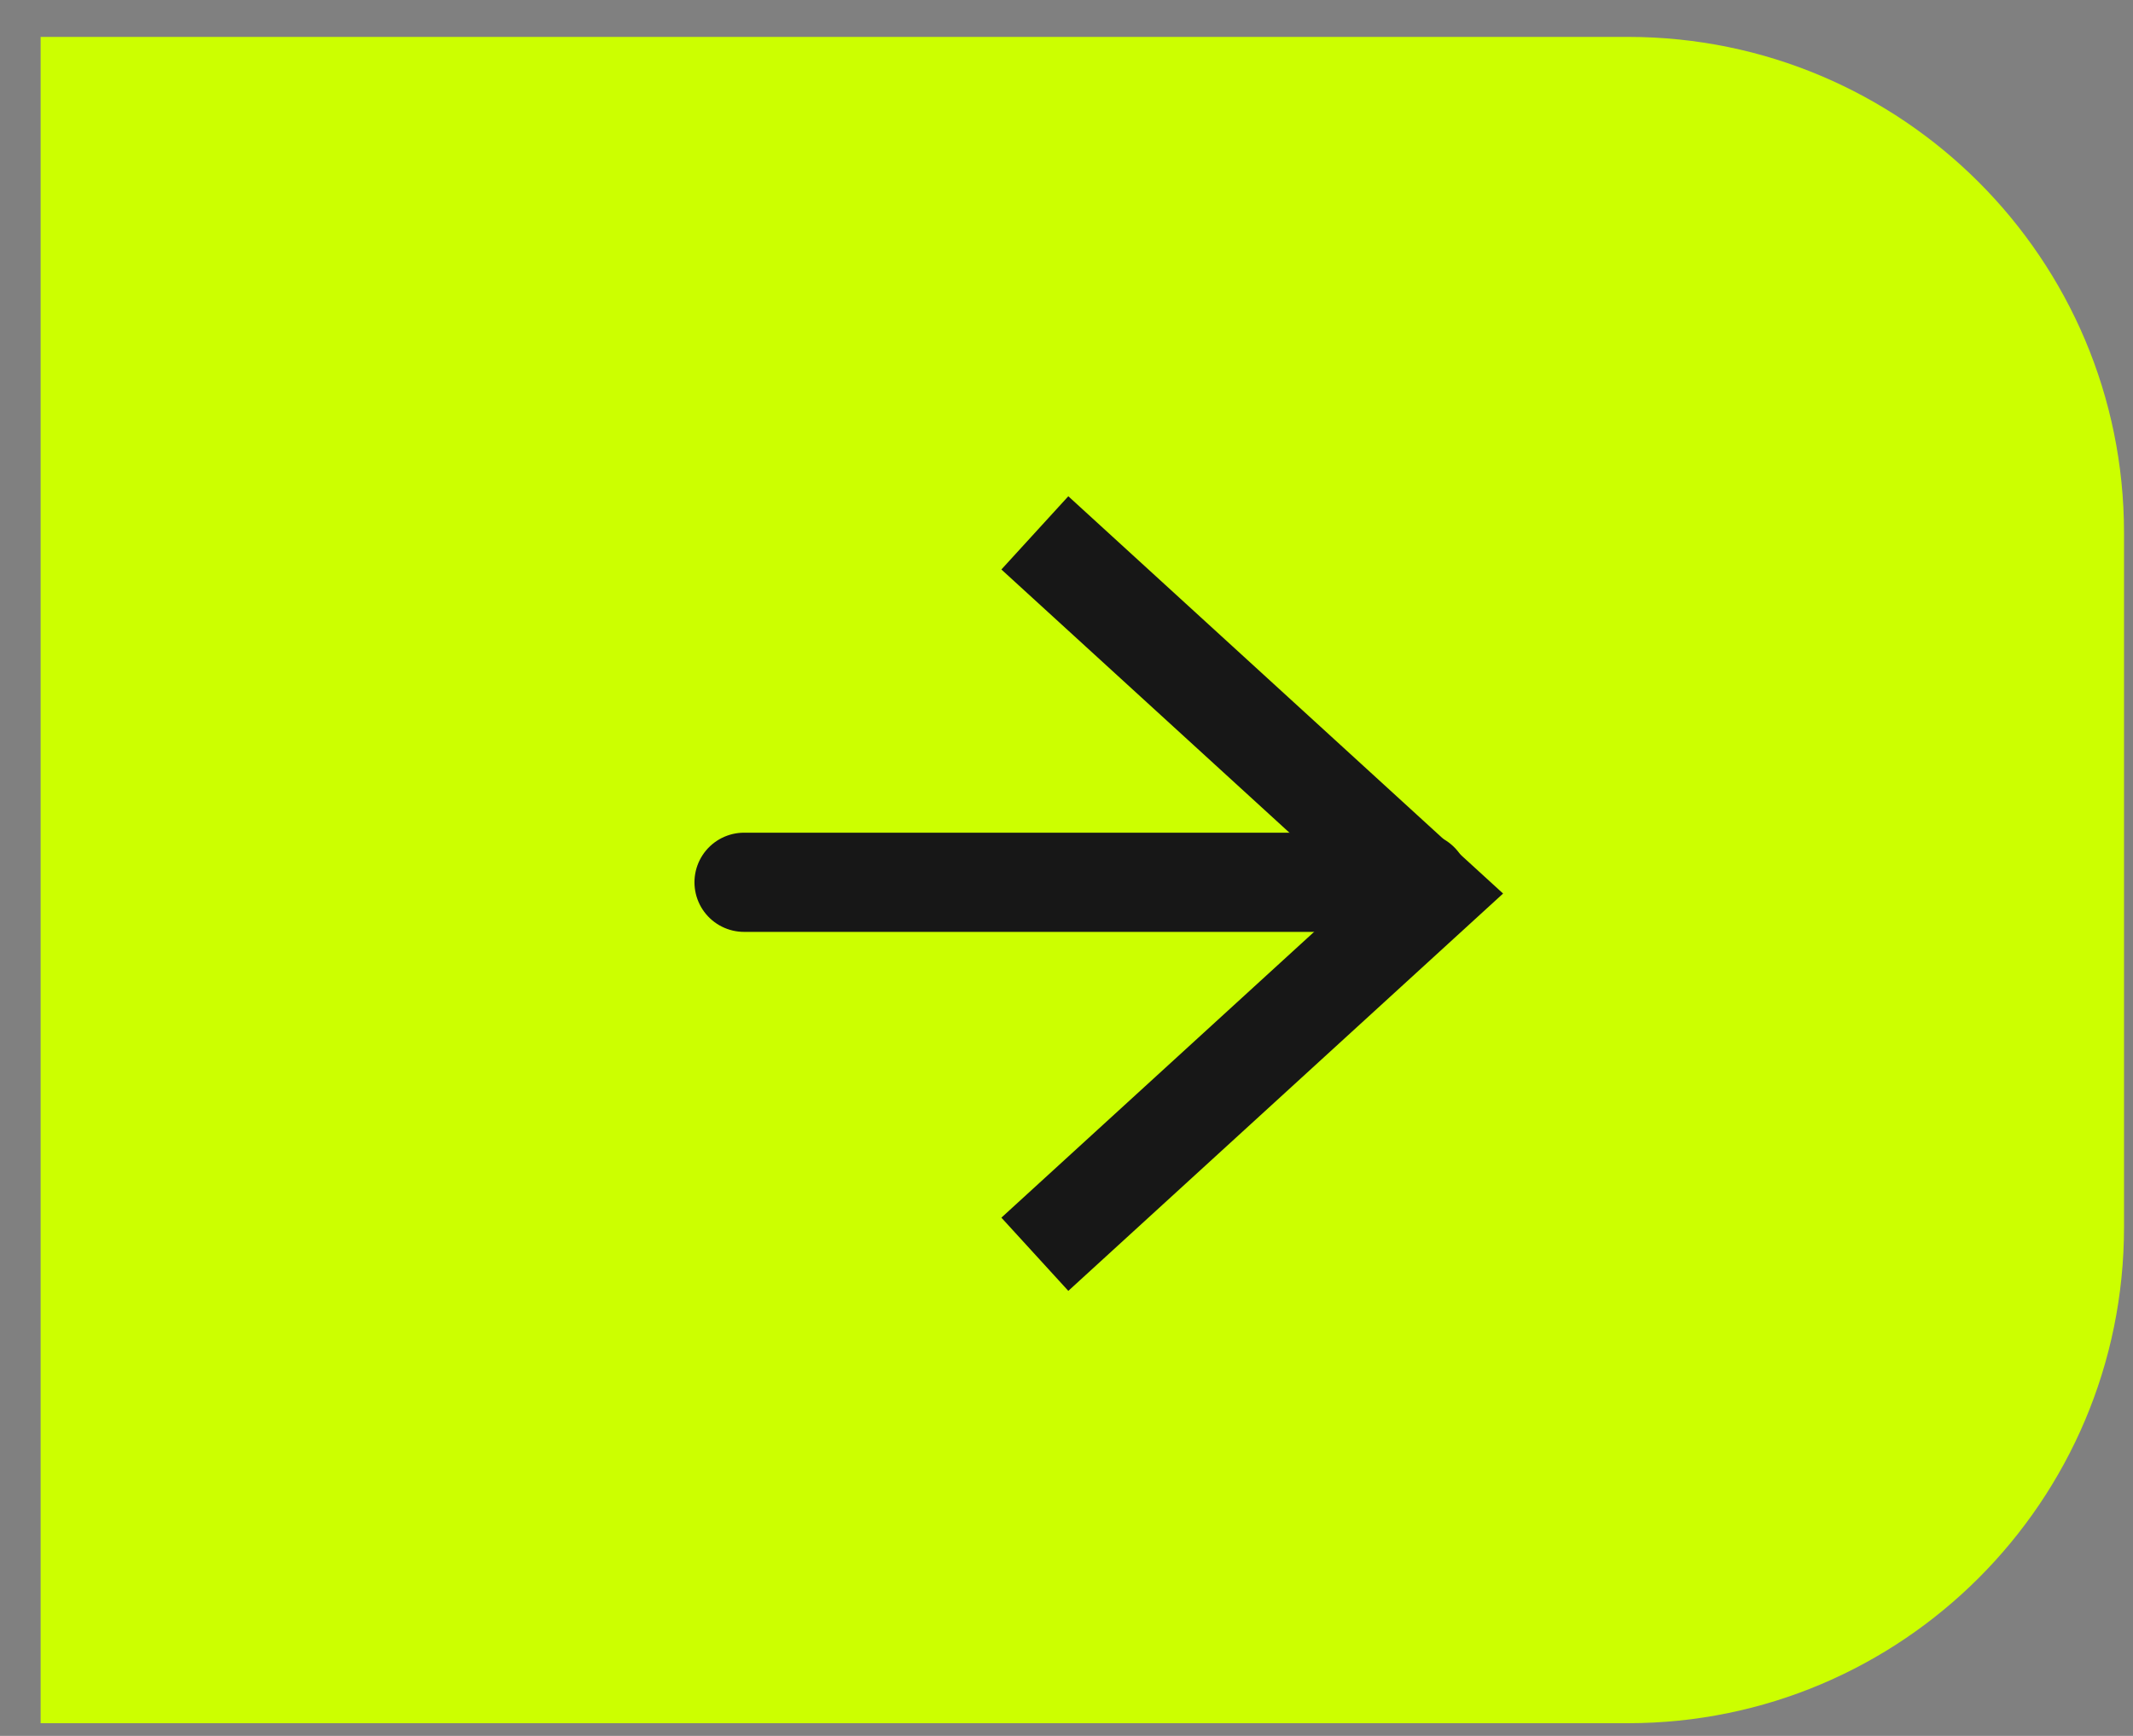
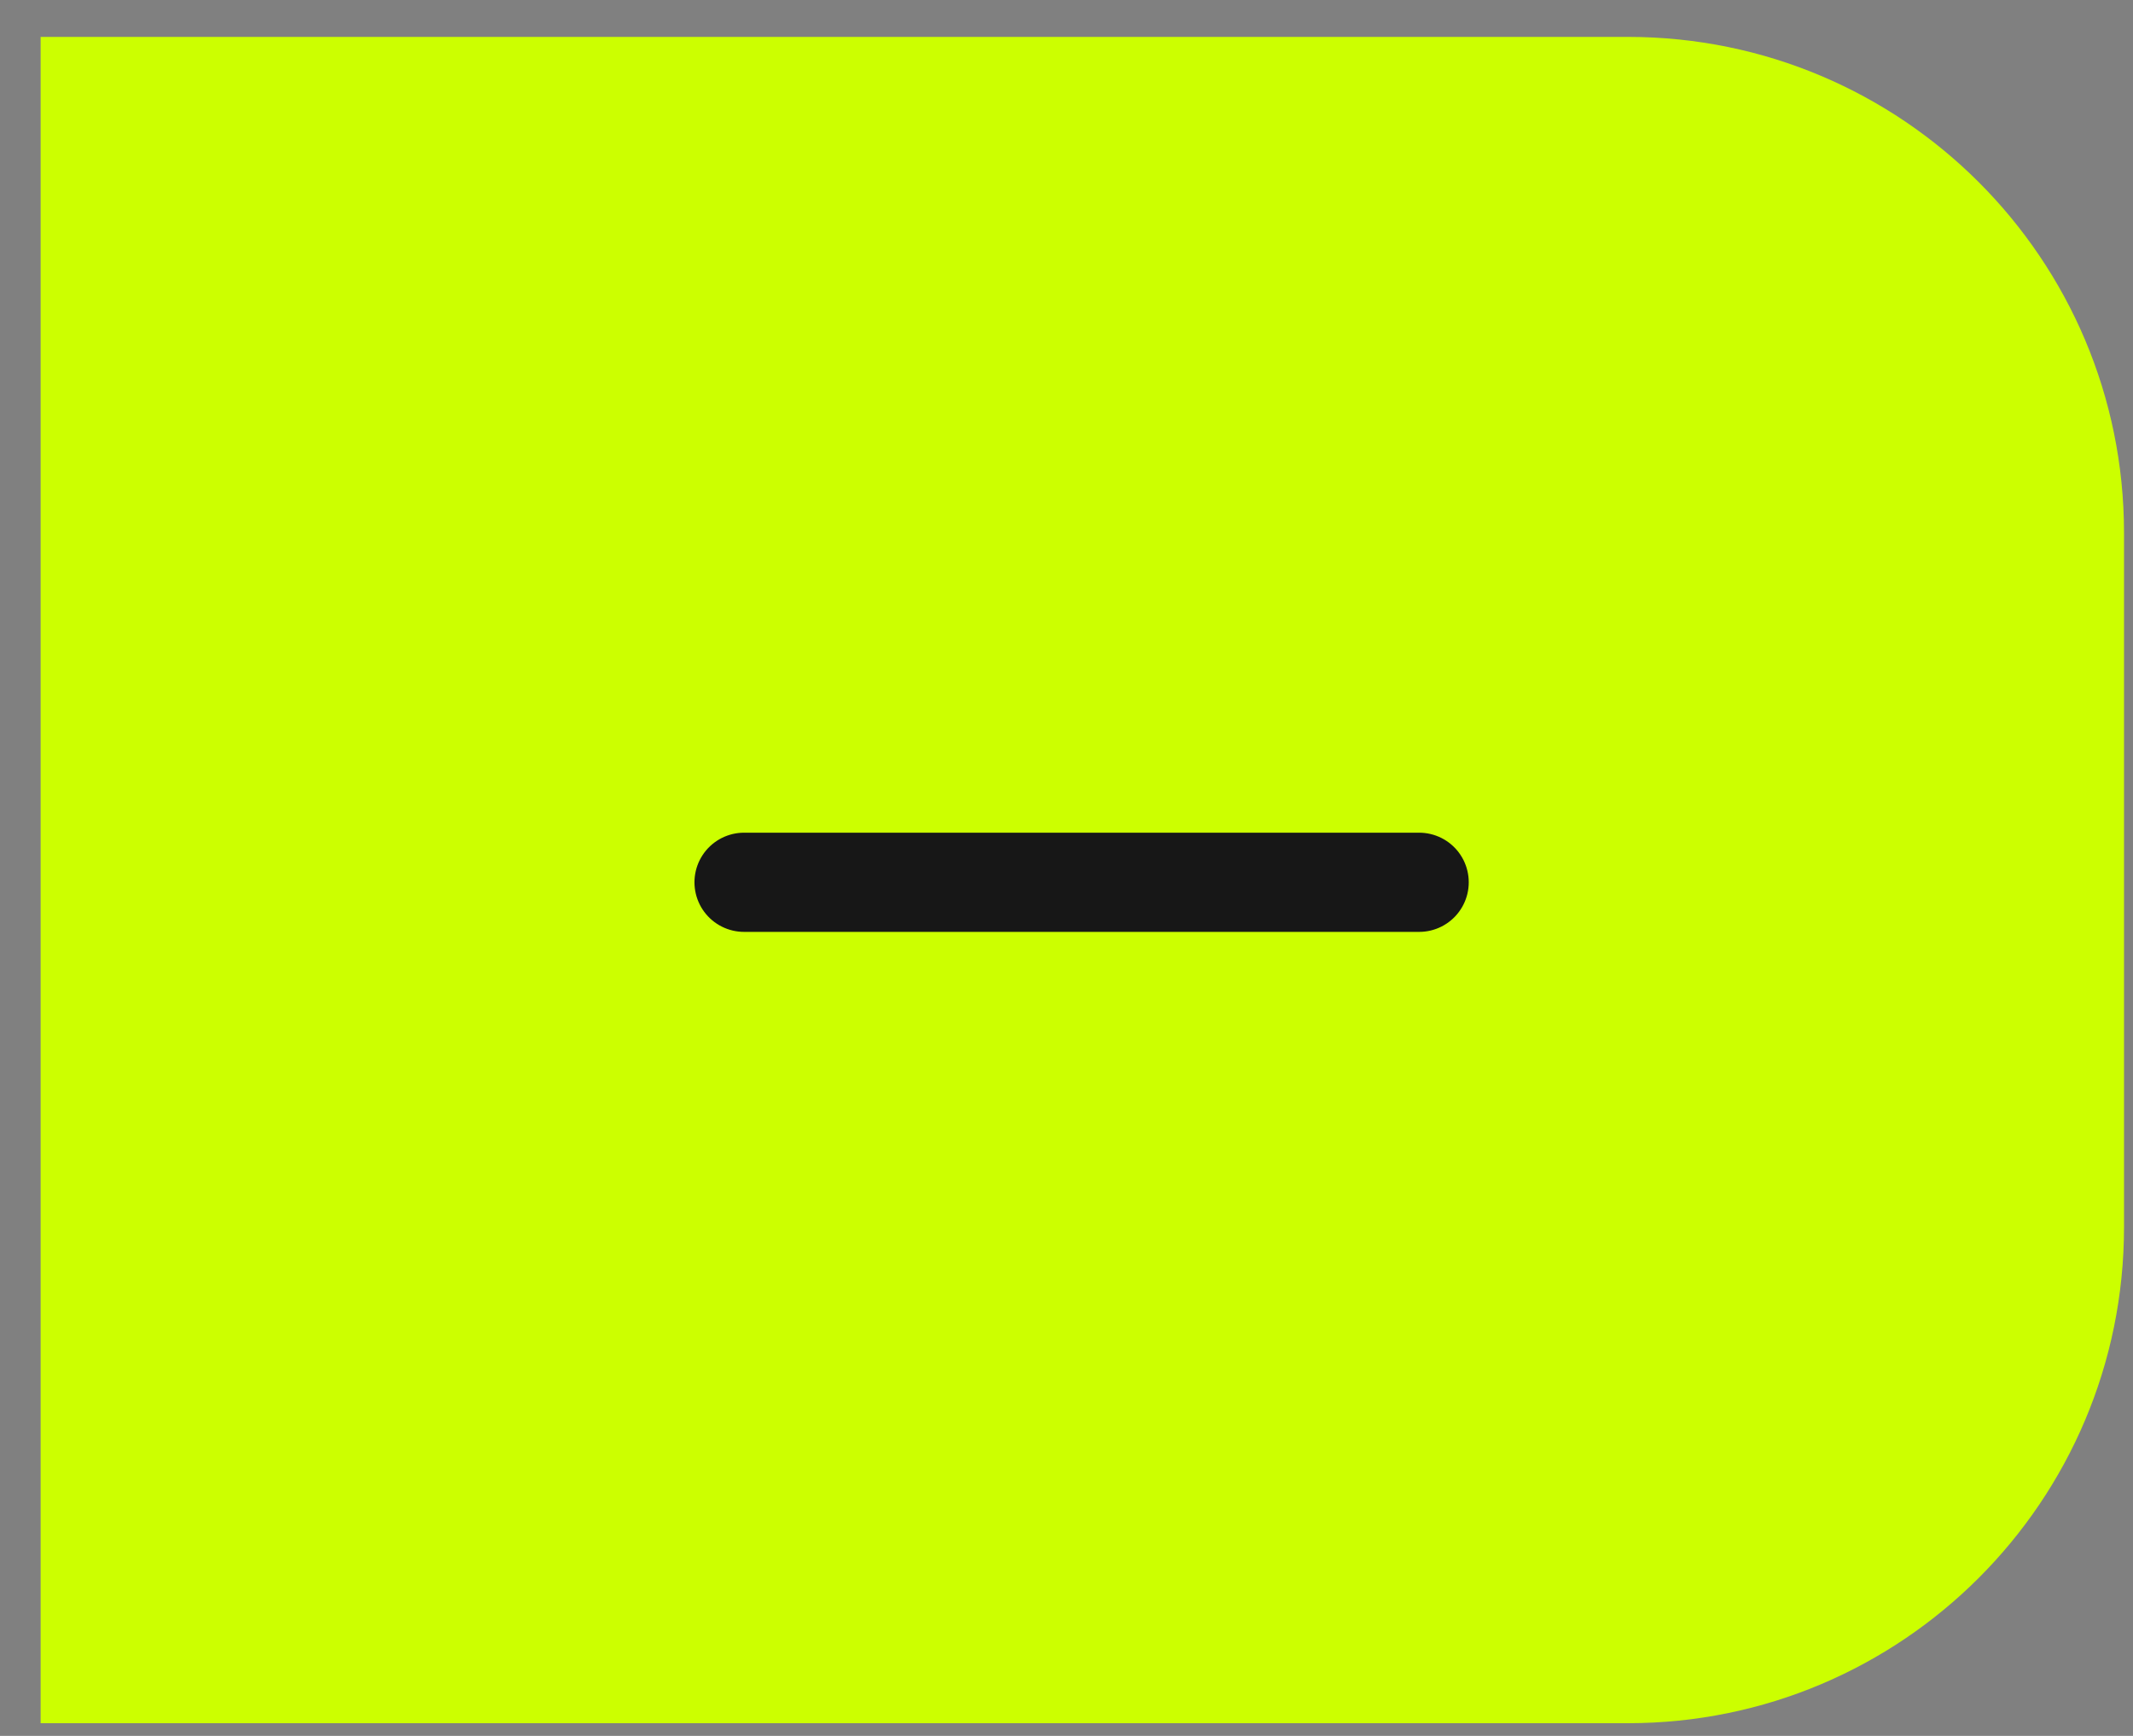
<svg xmlns="http://www.w3.org/2000/svg" width="43" height="35" viewBox="0 0 43 35" fill="none">
  <rect x="0" y="0" width="43" height="35" fill="#808080" stroke="none" />
  <path d="M0.819 0.744H32.819C38.342 0.744 42.819 5.221 42.819 10.744V24.744C42.819 30.267 38.342 34.744 32.819 34.744H0.819V0.744Z" fill="#CCFF00" />
-   <path d="M20.862 10.744L28.819 18.016L20.862 25.289" stroke="#171717" stroke-width="2" />
  <path d="M15 17.789H28.609" stroke="#171717" stroke-width="2" stroke-linecap="round" />
</svg>